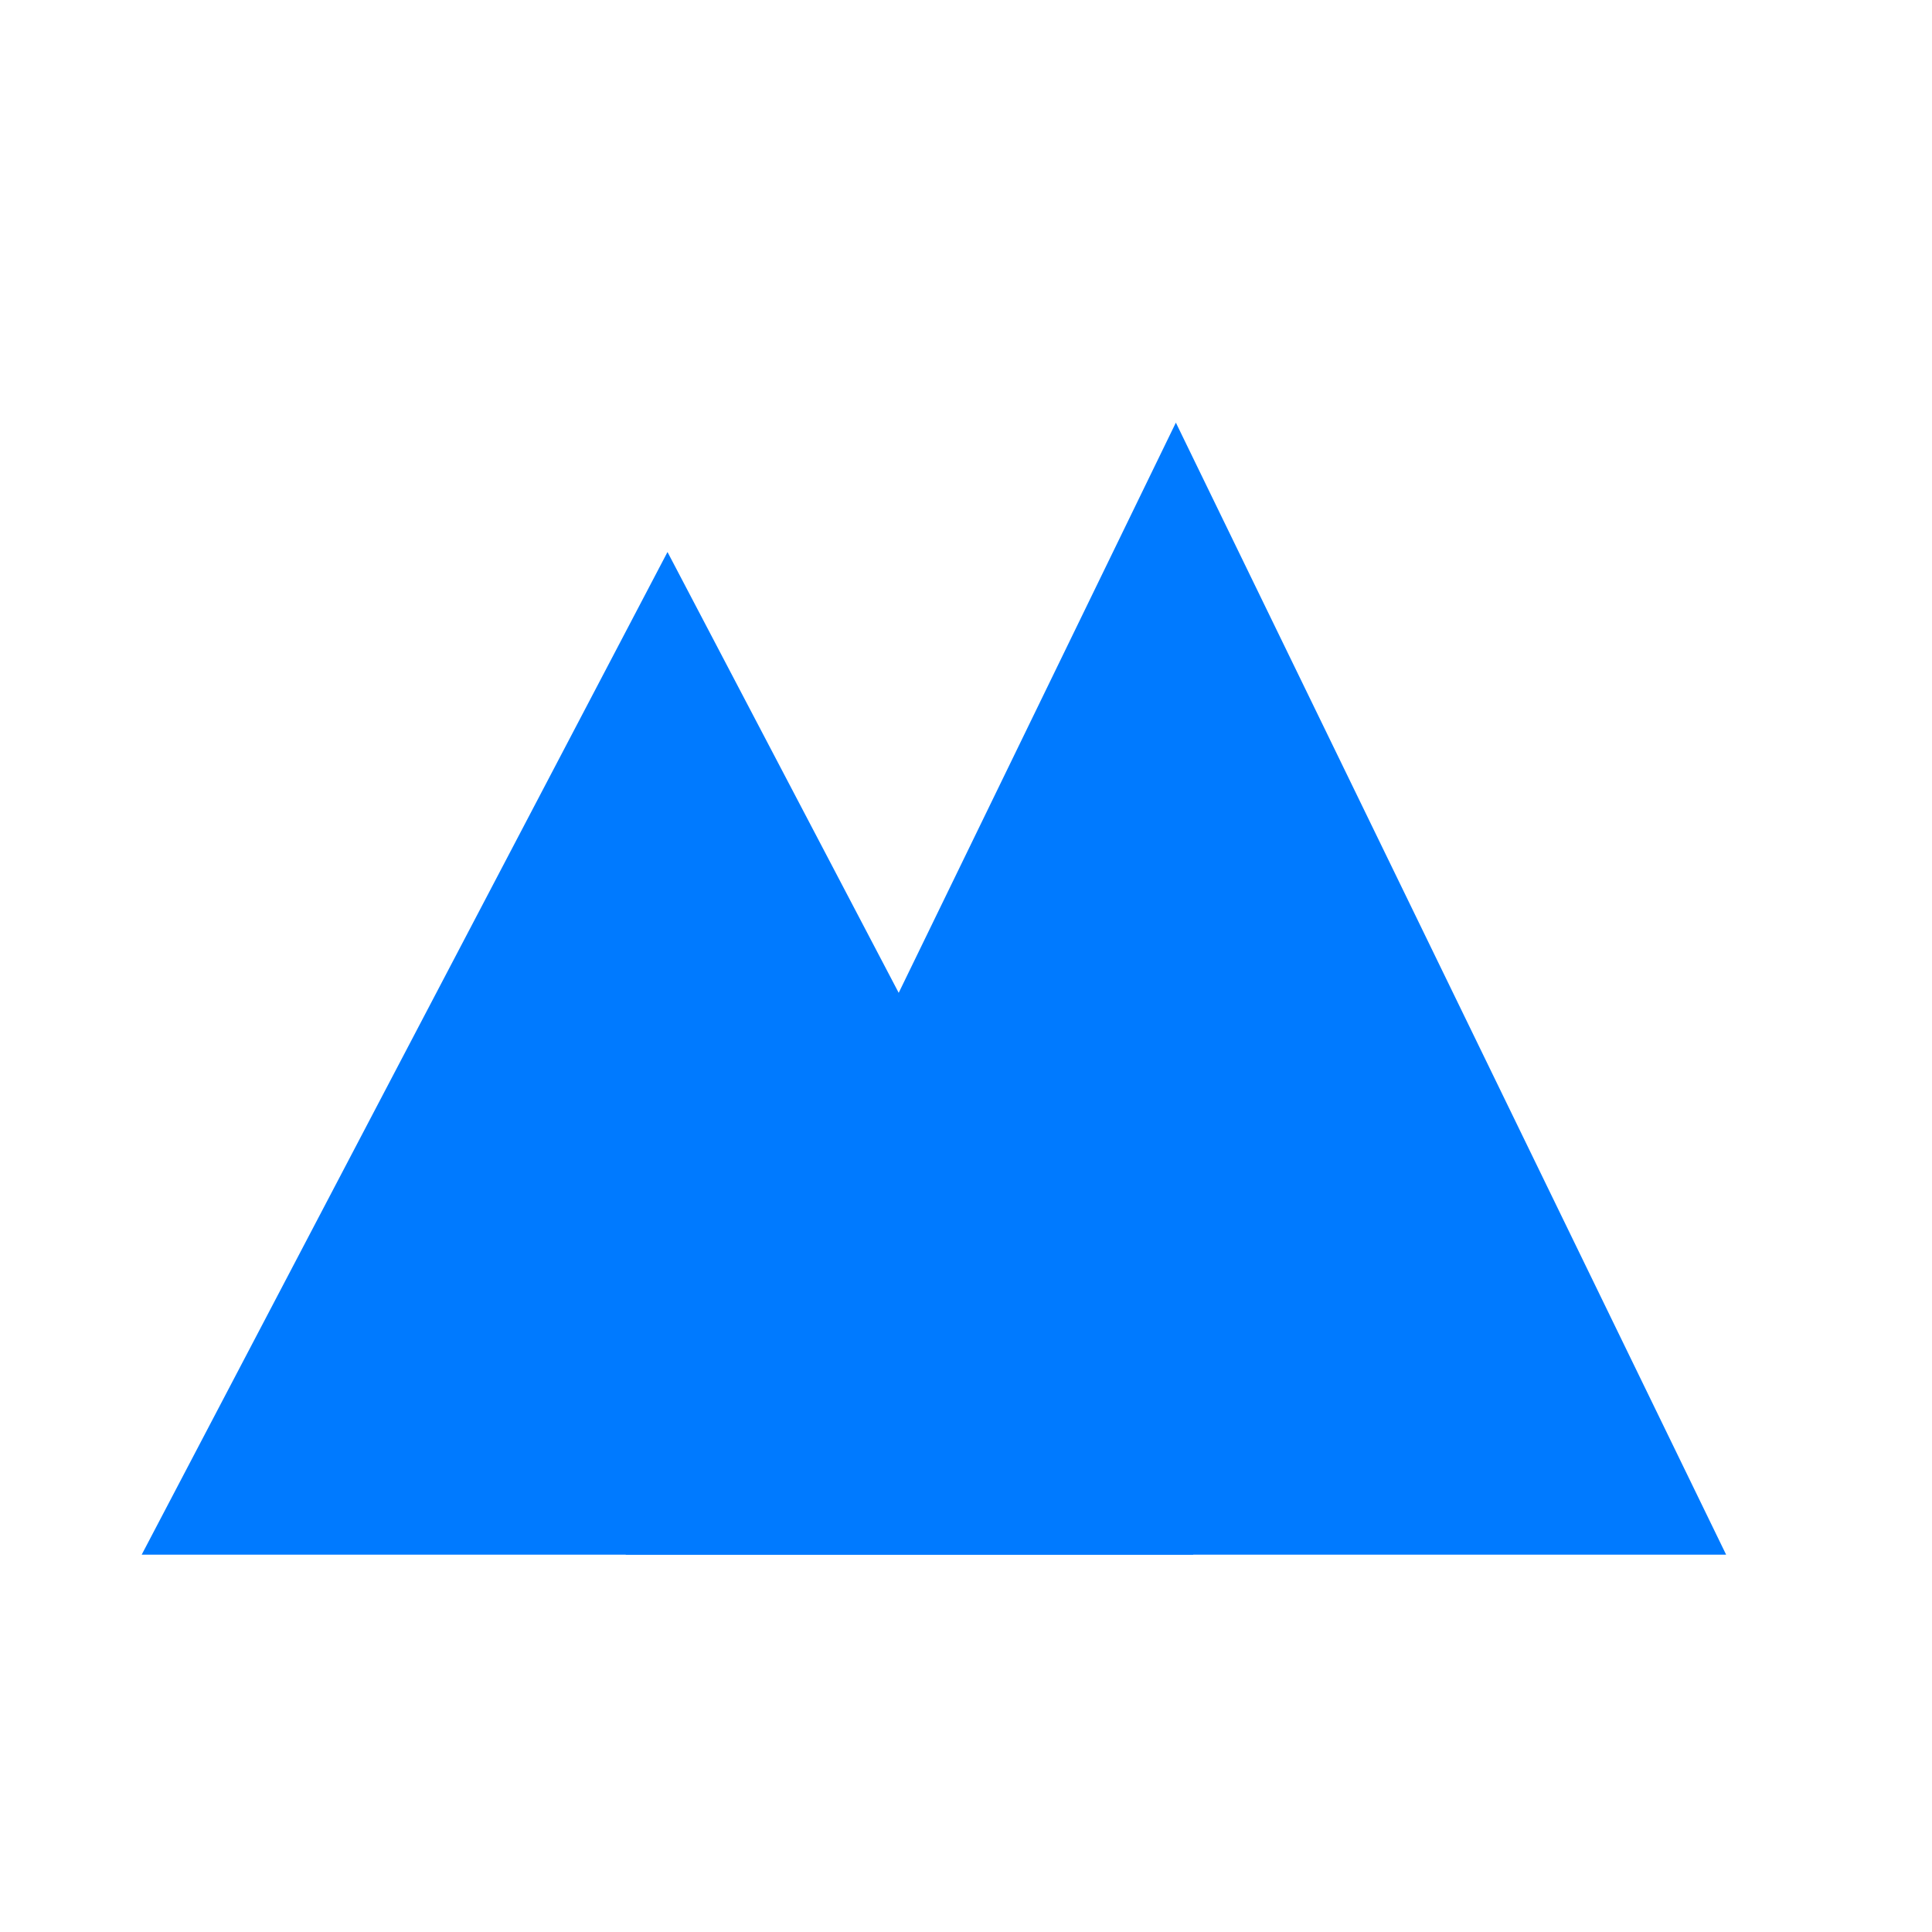
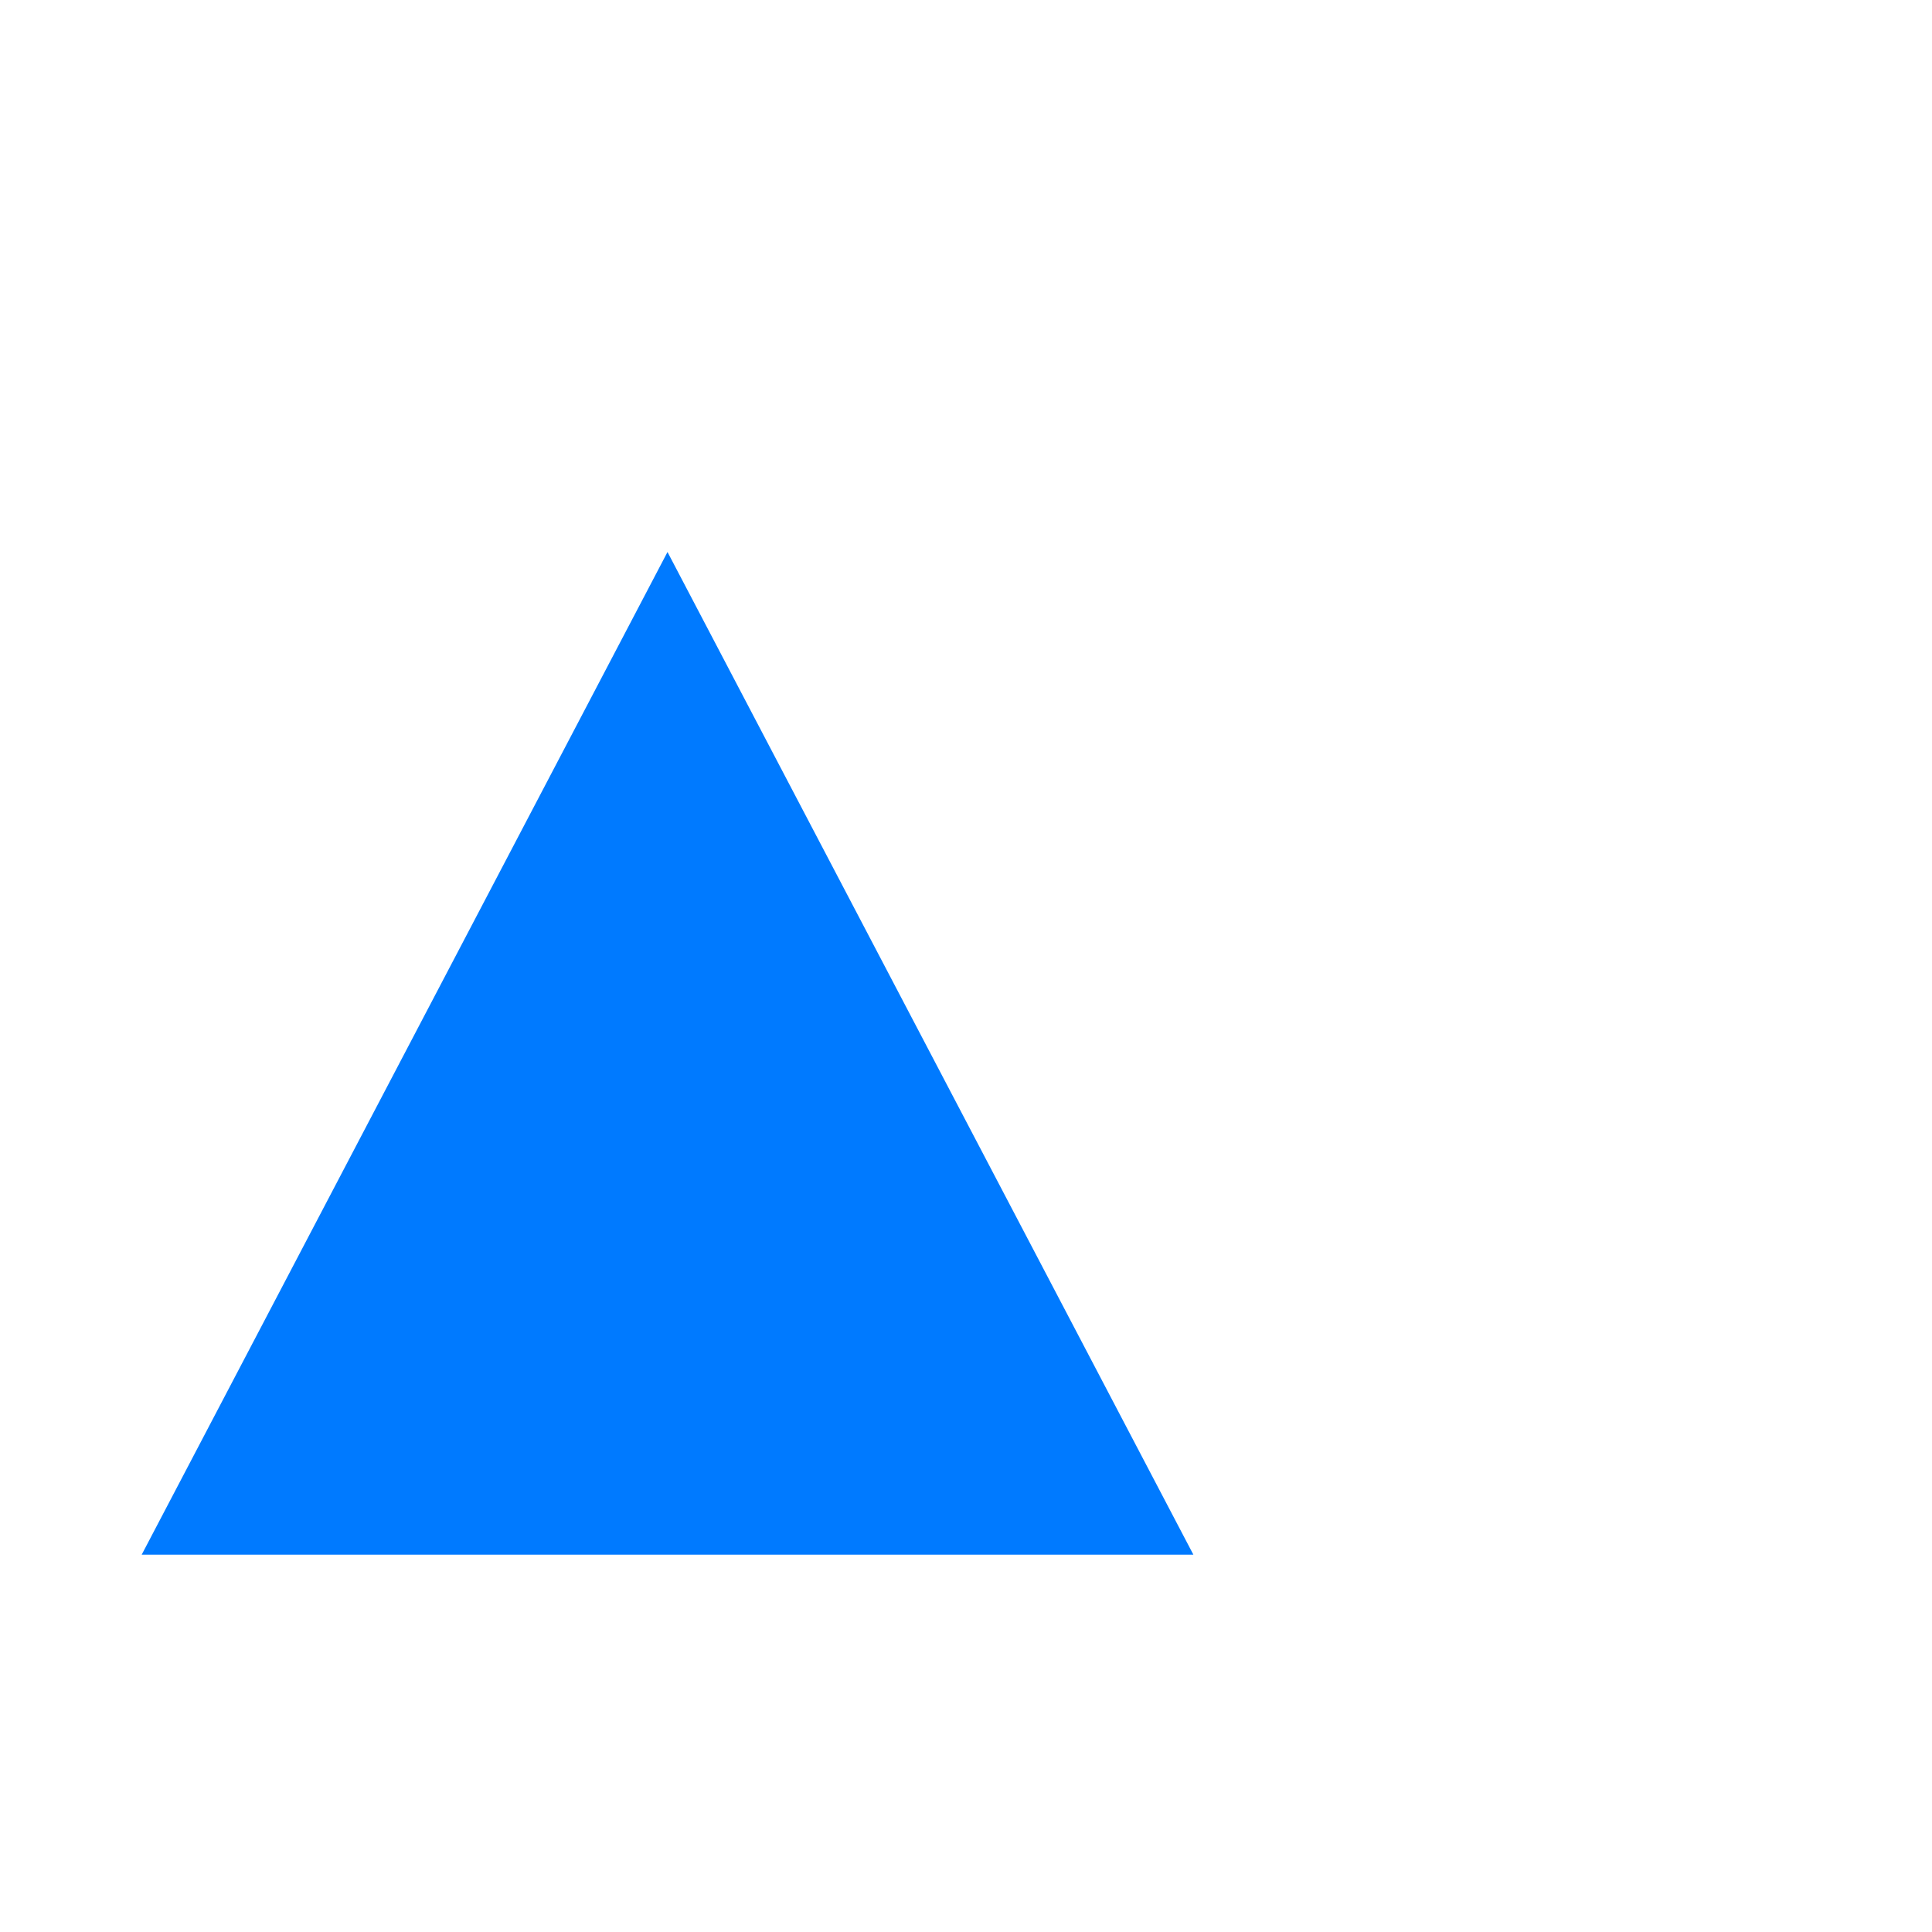
<svg xmlns="http://www.w3.org/2000/svg" width="32" height="32" viewBox="0 0 32 32" fill="none">
  <path d="M11.056 9.143L19.766 25.75H2.347L11.056 9.143Z" fill="#007AFF" />
-   <path d="M19.476 7L28.59 25.75H10.362L19.476 7Z" fill="#007AFF" />
</svg>